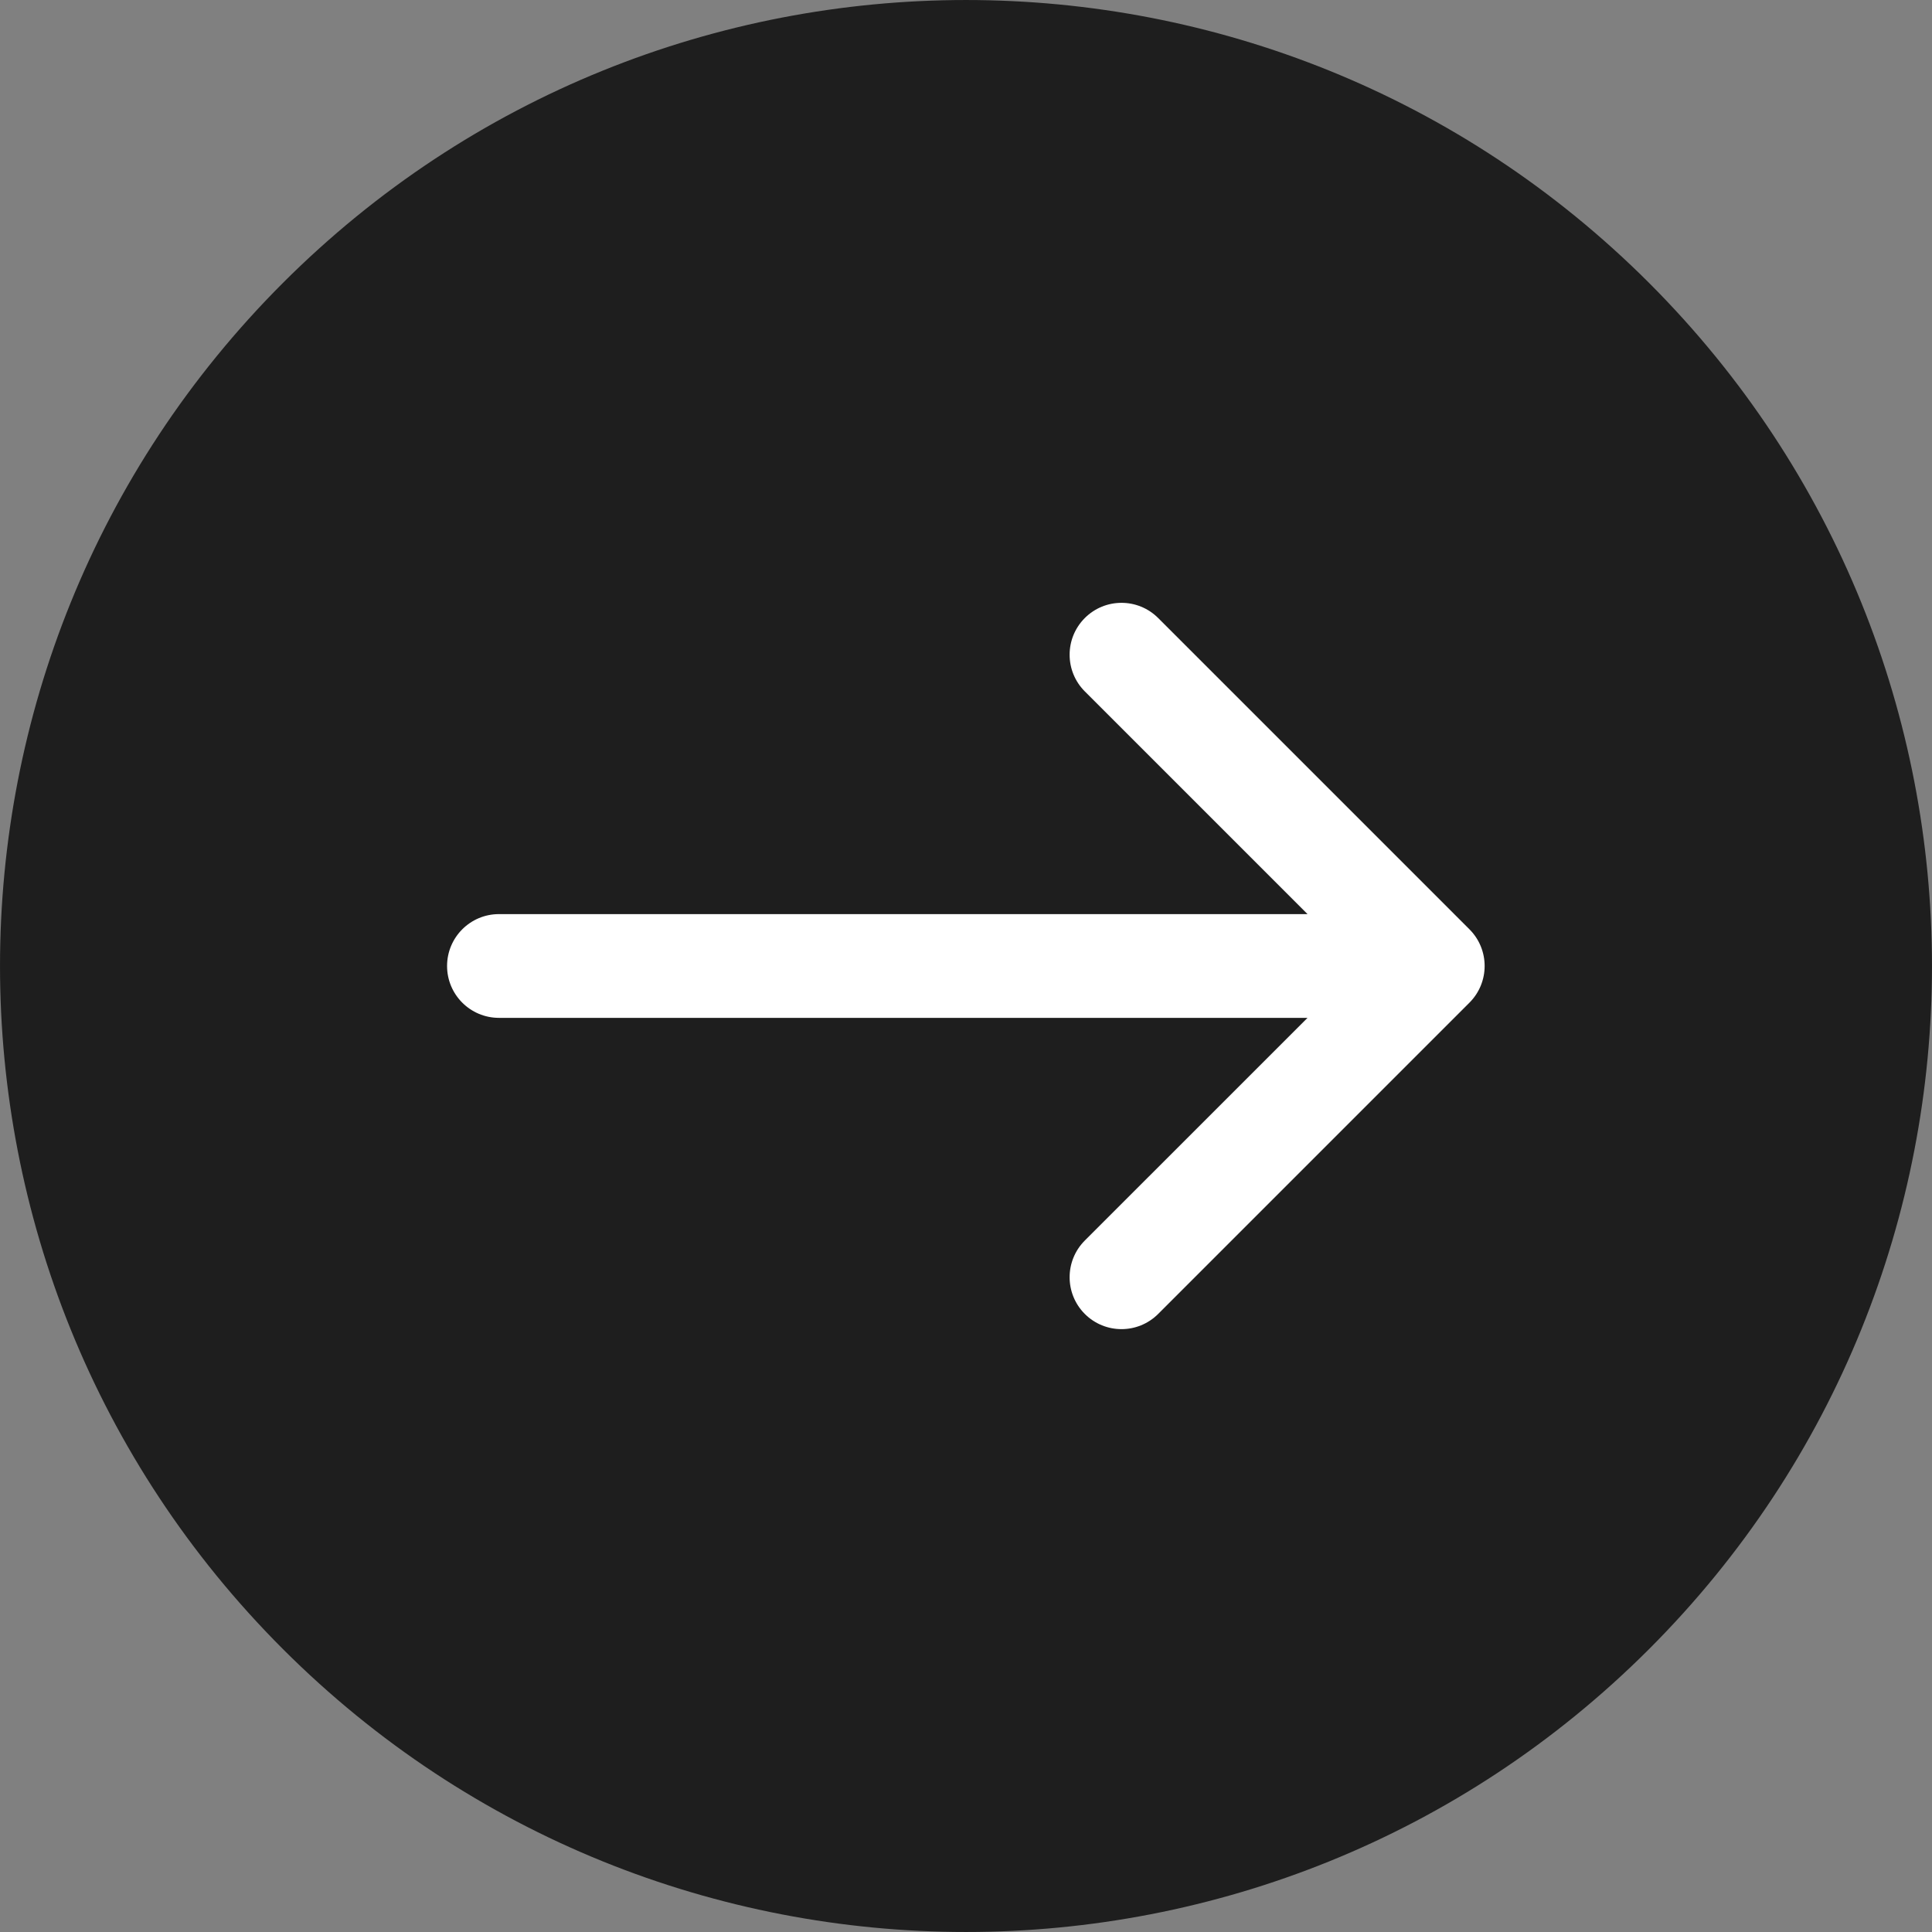
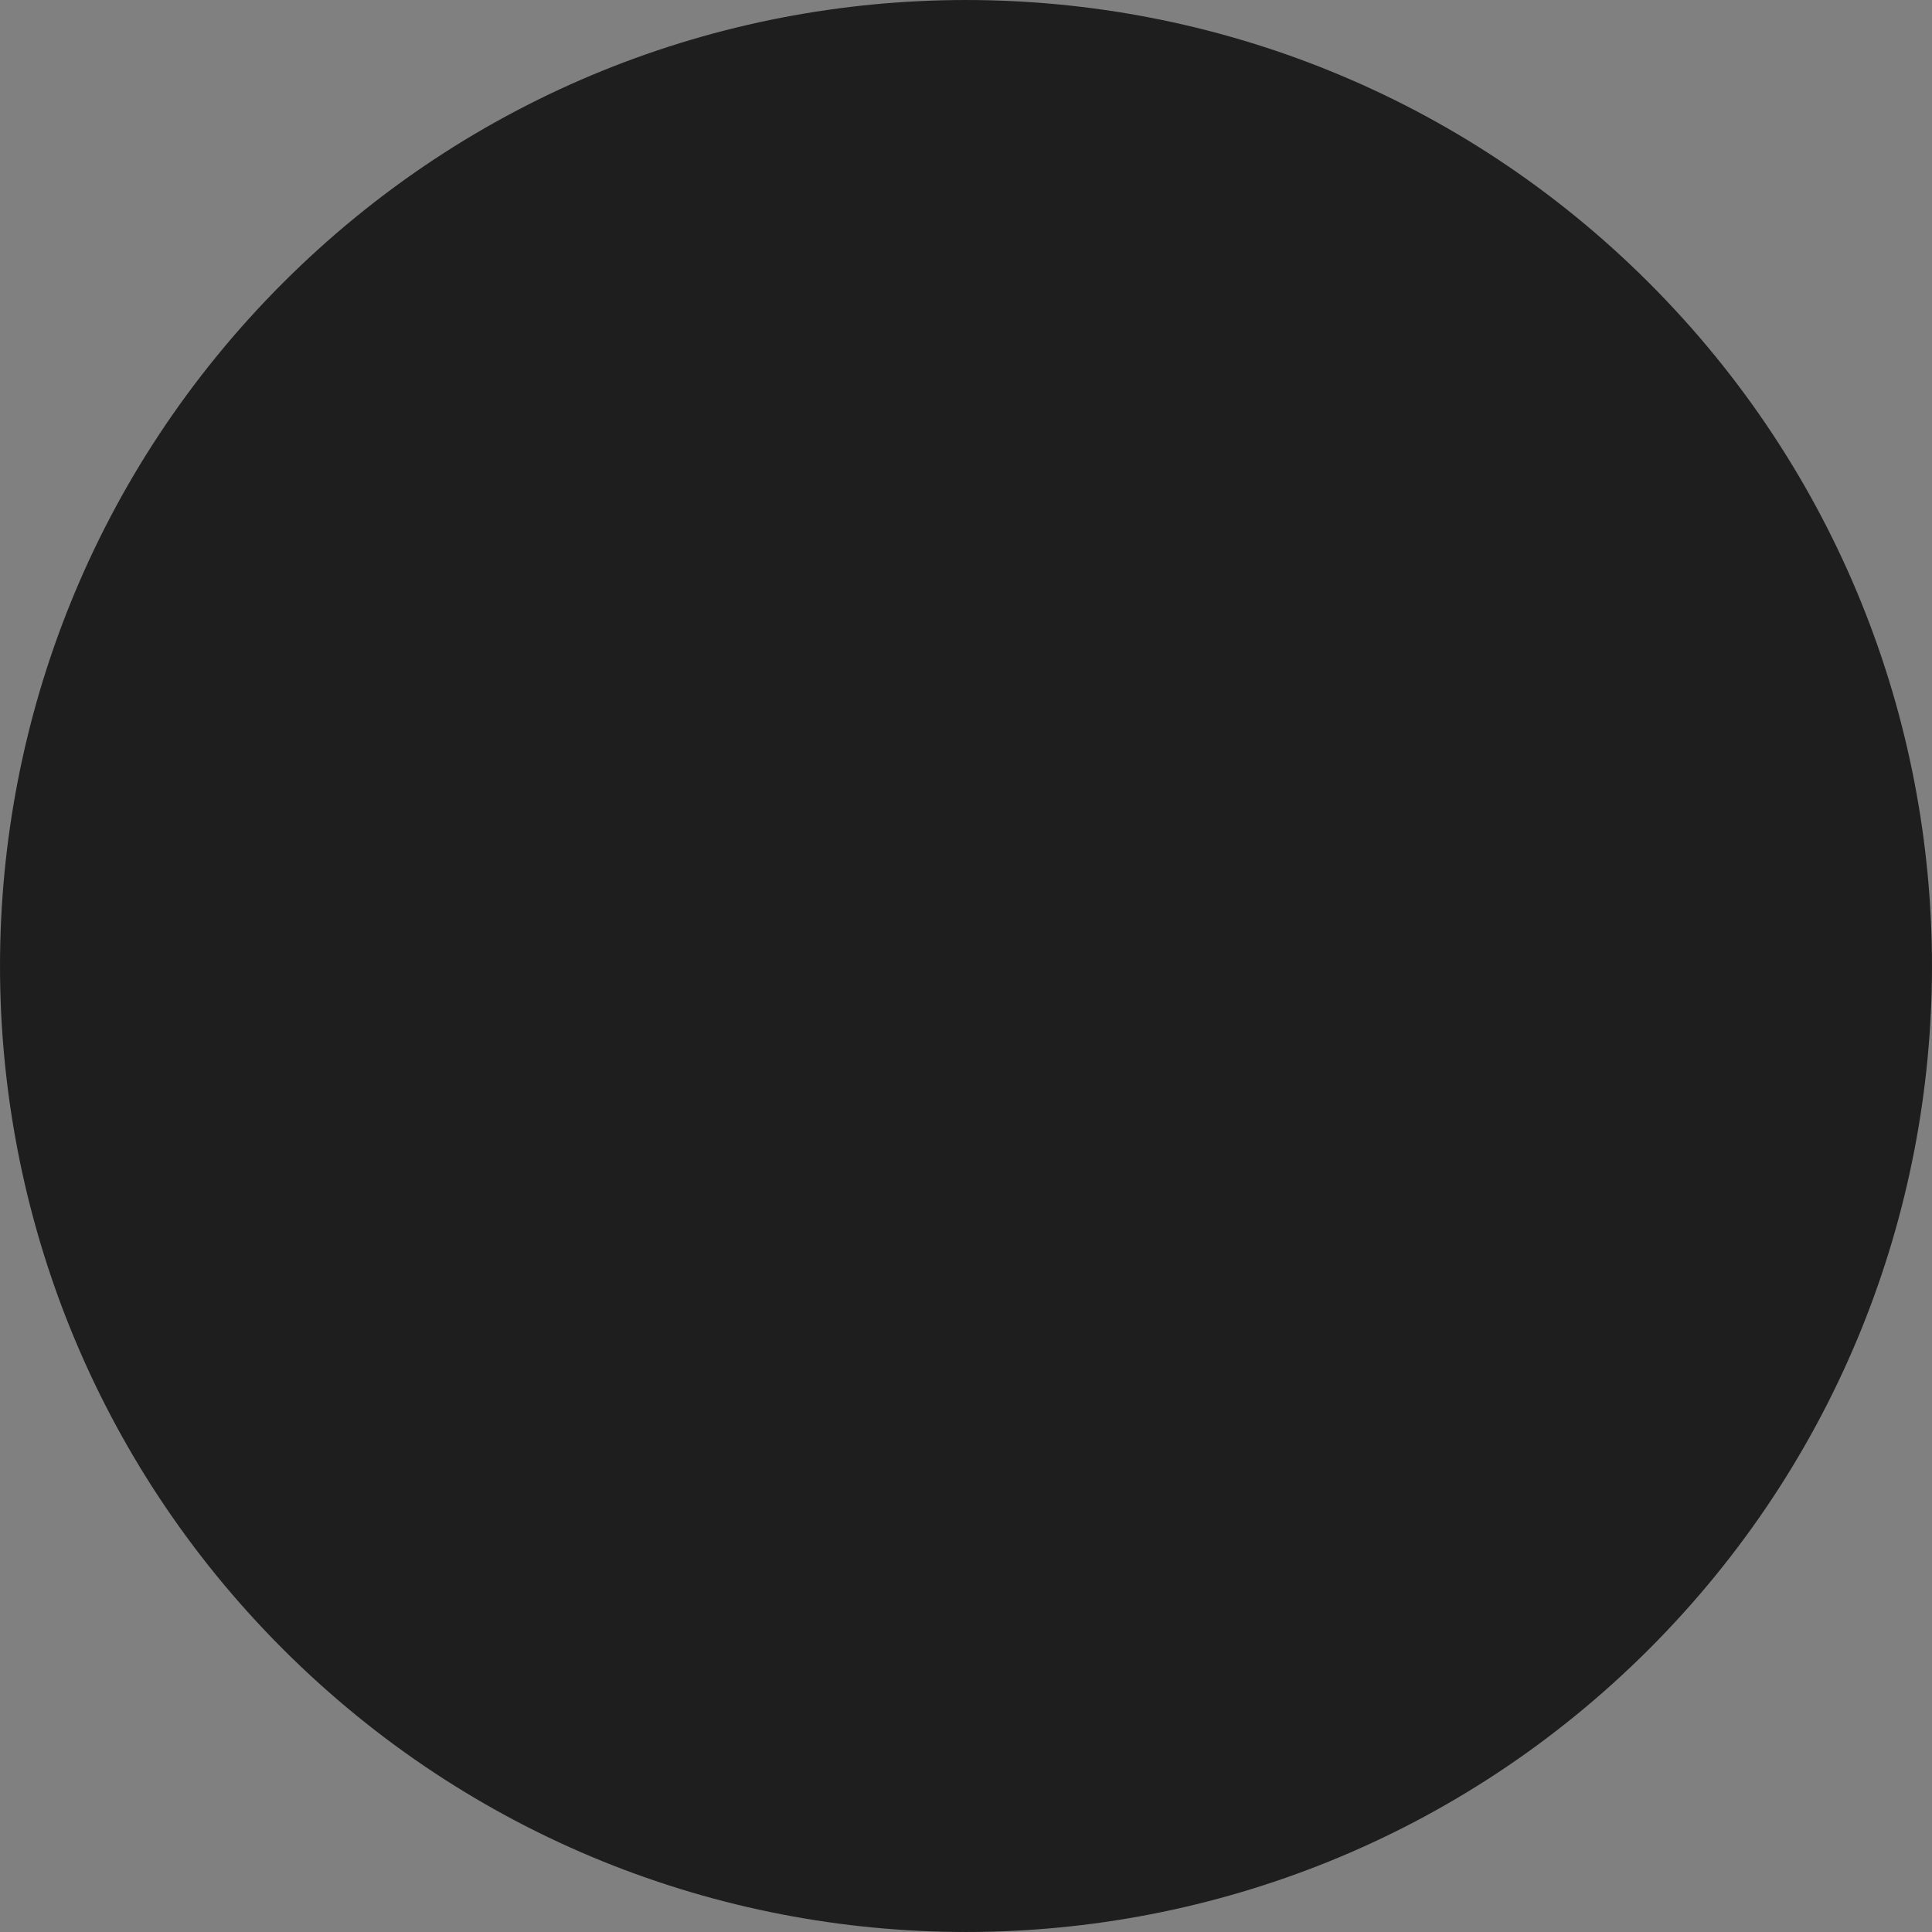
<svg xmlns="http://www.w3.org/2000/svg" viewBox="0 0 57 57" fill="none">
  <rect x="0" y="0" width="57" height="57" fill="#808080" stroke="none" />
  <path d="M48.653 8.347C59.782 19.477 59.782 37.523 48.653 48.653C37.523 59.782 19.477 59.782 8.347 48.653C-2.782 37.523 -2.782 19.477 8.347 8.347C19.477 -2.782 37.523 -2.782 48.653 8.347Z" fill="#1E1E1E" />
-   <path fill-rule="evenodd" clip-rule="evenodd" d="M13.19 28.5C13.19 29.345 13.876 30.03 14.721 30.03L38.576 30.03L32.005 36.6C31.408 37.198 31.408 38.167 32.005 38.765C32.603 39.363 33.572 39.363 34.17 38.765L43.353 29.582C43.951 28.984 43.951 28.015 43.353 27.417L34.17 18.234C33.572 17.636 32.603 17.636 32.005 18.234C31.408 18.832 31.408 19.801 32.005 20.398L38.576 26.969H14.721C13.876 26.969 13.19 27.654 13.19 28.5Z" fill="white" />
</svg>